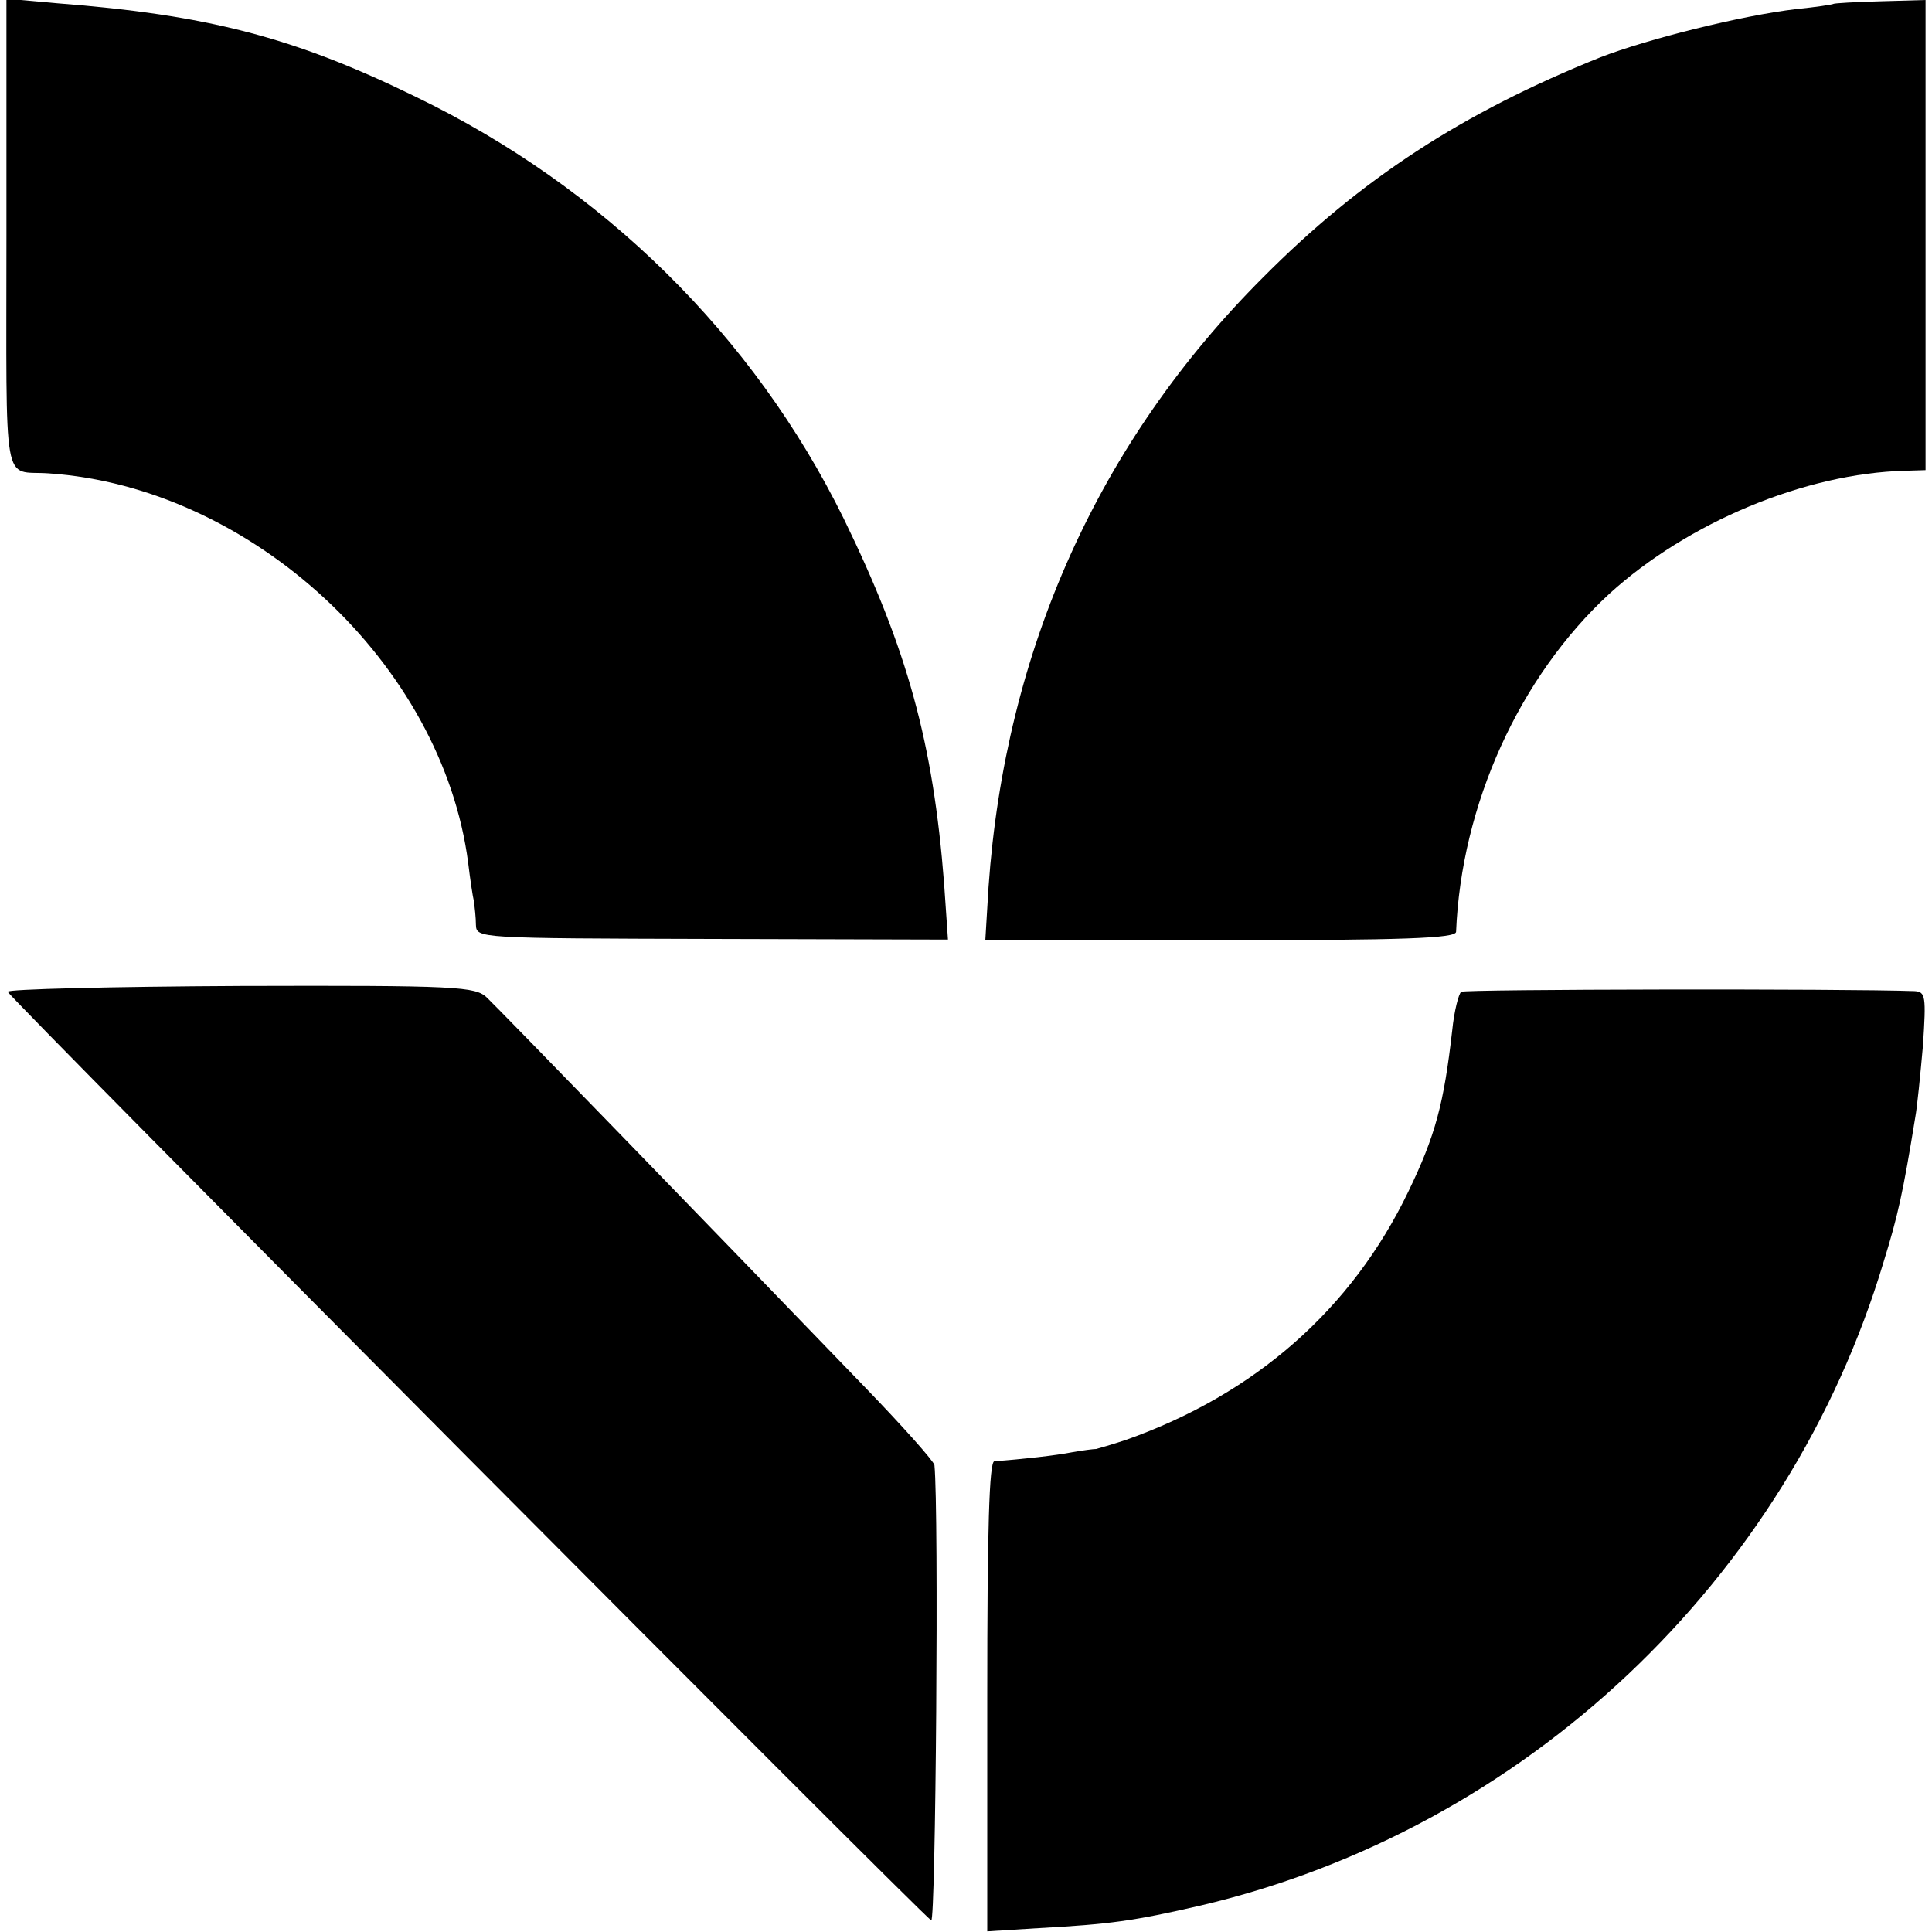
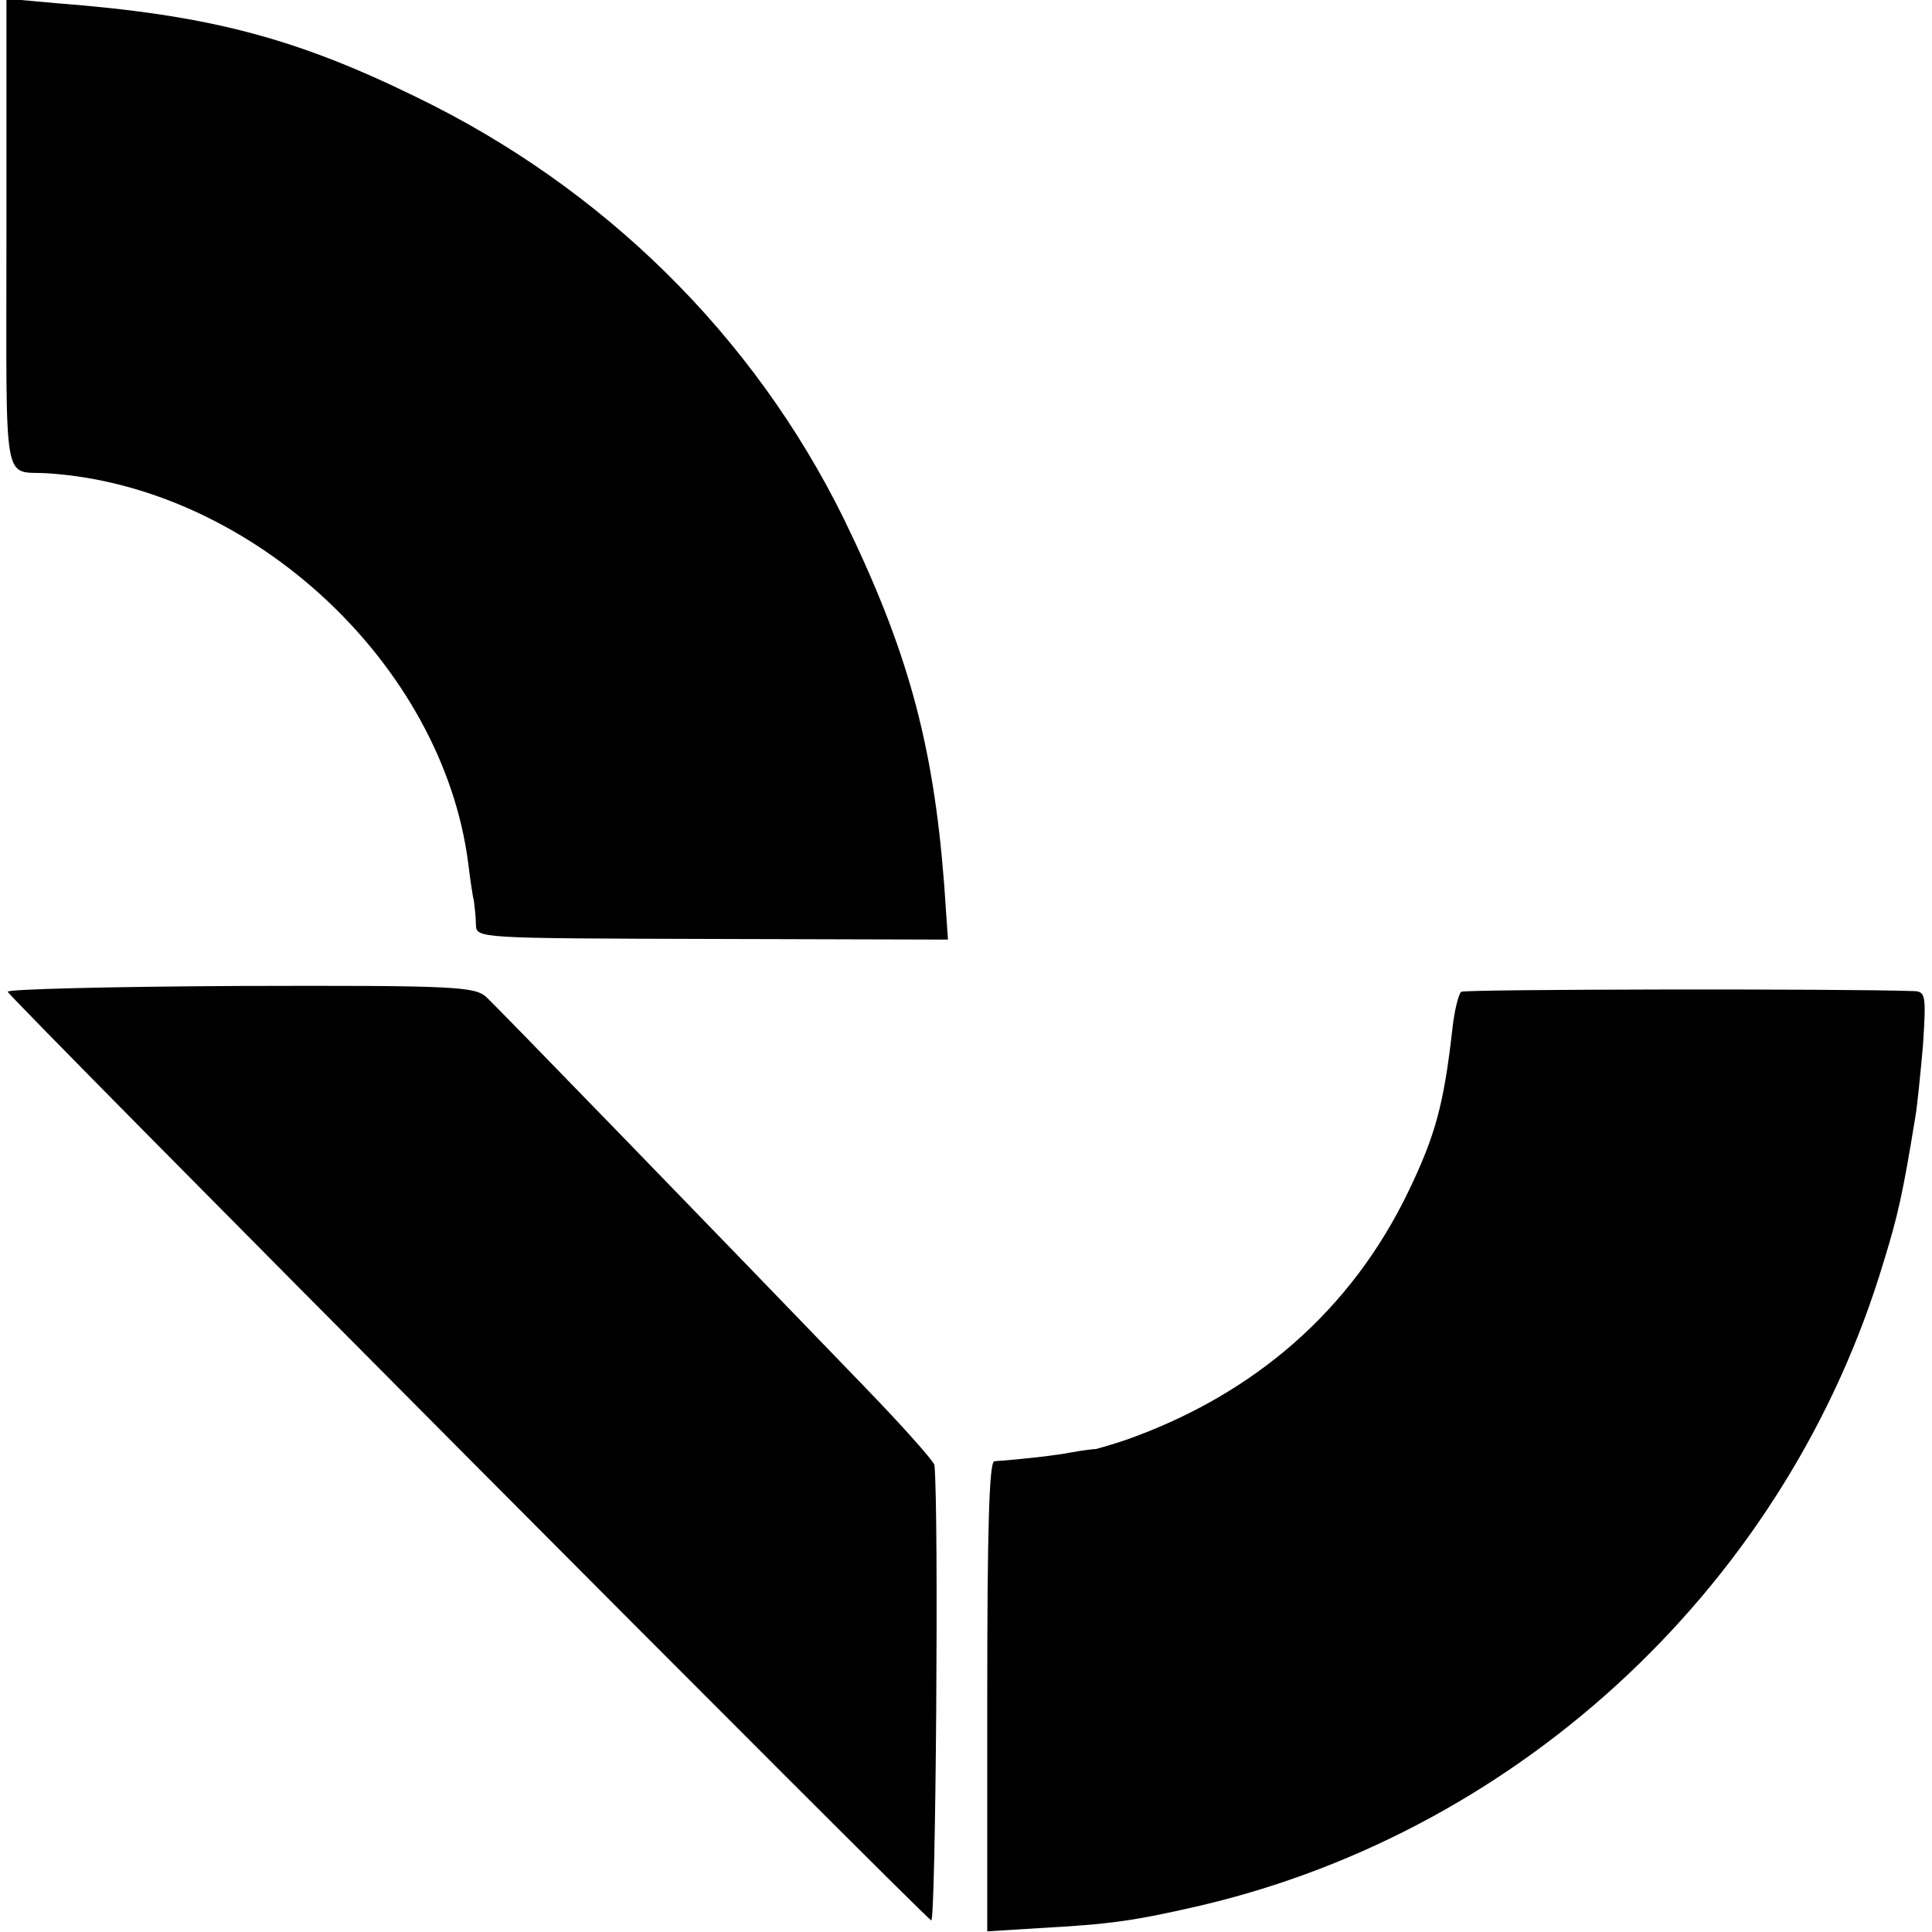
<svg xmlns="http://www.w3.org/2000/svg" version="1.0" width="300pt" height="300pt" viewBox="0 0 300 300" preserveAspectRatio="xMidYMid meet">
  <g transform="translate(0,300) scale(0.1,-0.1)" fill="#000000" stroke="none">
    <path d="M10 2636 c0 -406 -7 -366 65 -371 316 -21 612 -296 652 -605 3 -25 7 -52 9 -60 1 -8 3 -25 3 -36 1 -21 1 -21 367 -22 l366 -1 -6 87 c-17 219 -57 364 -156 567 -140 284 -373 514 -665 655 -188 92 -323 127 -557 145 l-78 7 0 -366z" />
-     <path d="M2847 2994 c-1 -1 -27 -5 -57 -8 -86 -10 -233 -47 -305 -75 -214 -86 -371 -188 -524 -342 -255 -255 -400 -578 -426 -946 l-5 -83 365 0 c285 0 365 3 366 13 8 197 98 396 238 525 122 111 304 187 459 191 l32 1 0 365 0 365 -70 -2 c-39 -1 -72 -3 -73 -4z" />
    <path d="M12 1460 c3 -10 1419 -1433 1434 -1442 7 -5 12 636 5 707 -1 6 -49 60 -107 120 -242 251 -570 589 -588 606 -18 17 -44 19 -383 18 -200 -1 -363 -5 -361 -9z" />
    <path d="M2269 1460 c-4 -3 -11 -30 -14 -60 -13 -114 -26 -163 -68 -250 -88 -183 -238 -315 -439 -386 -21 -7 -42 -13 -46 -14 -4 0 -20 -2 -37 -5 -25 -5 -79 -11 -121 -14 -8 -1 -11 -106 -11 -365 l0 -365 80 5 c110 6 147 11 251 35 503 118 913 505 1061 1000 22 71 30 107 49 224 3 16 8 67 12 112 5 76 4 83 -13 84 -110 4 -697 3 -704 -1z" />
  </g>
</svg>